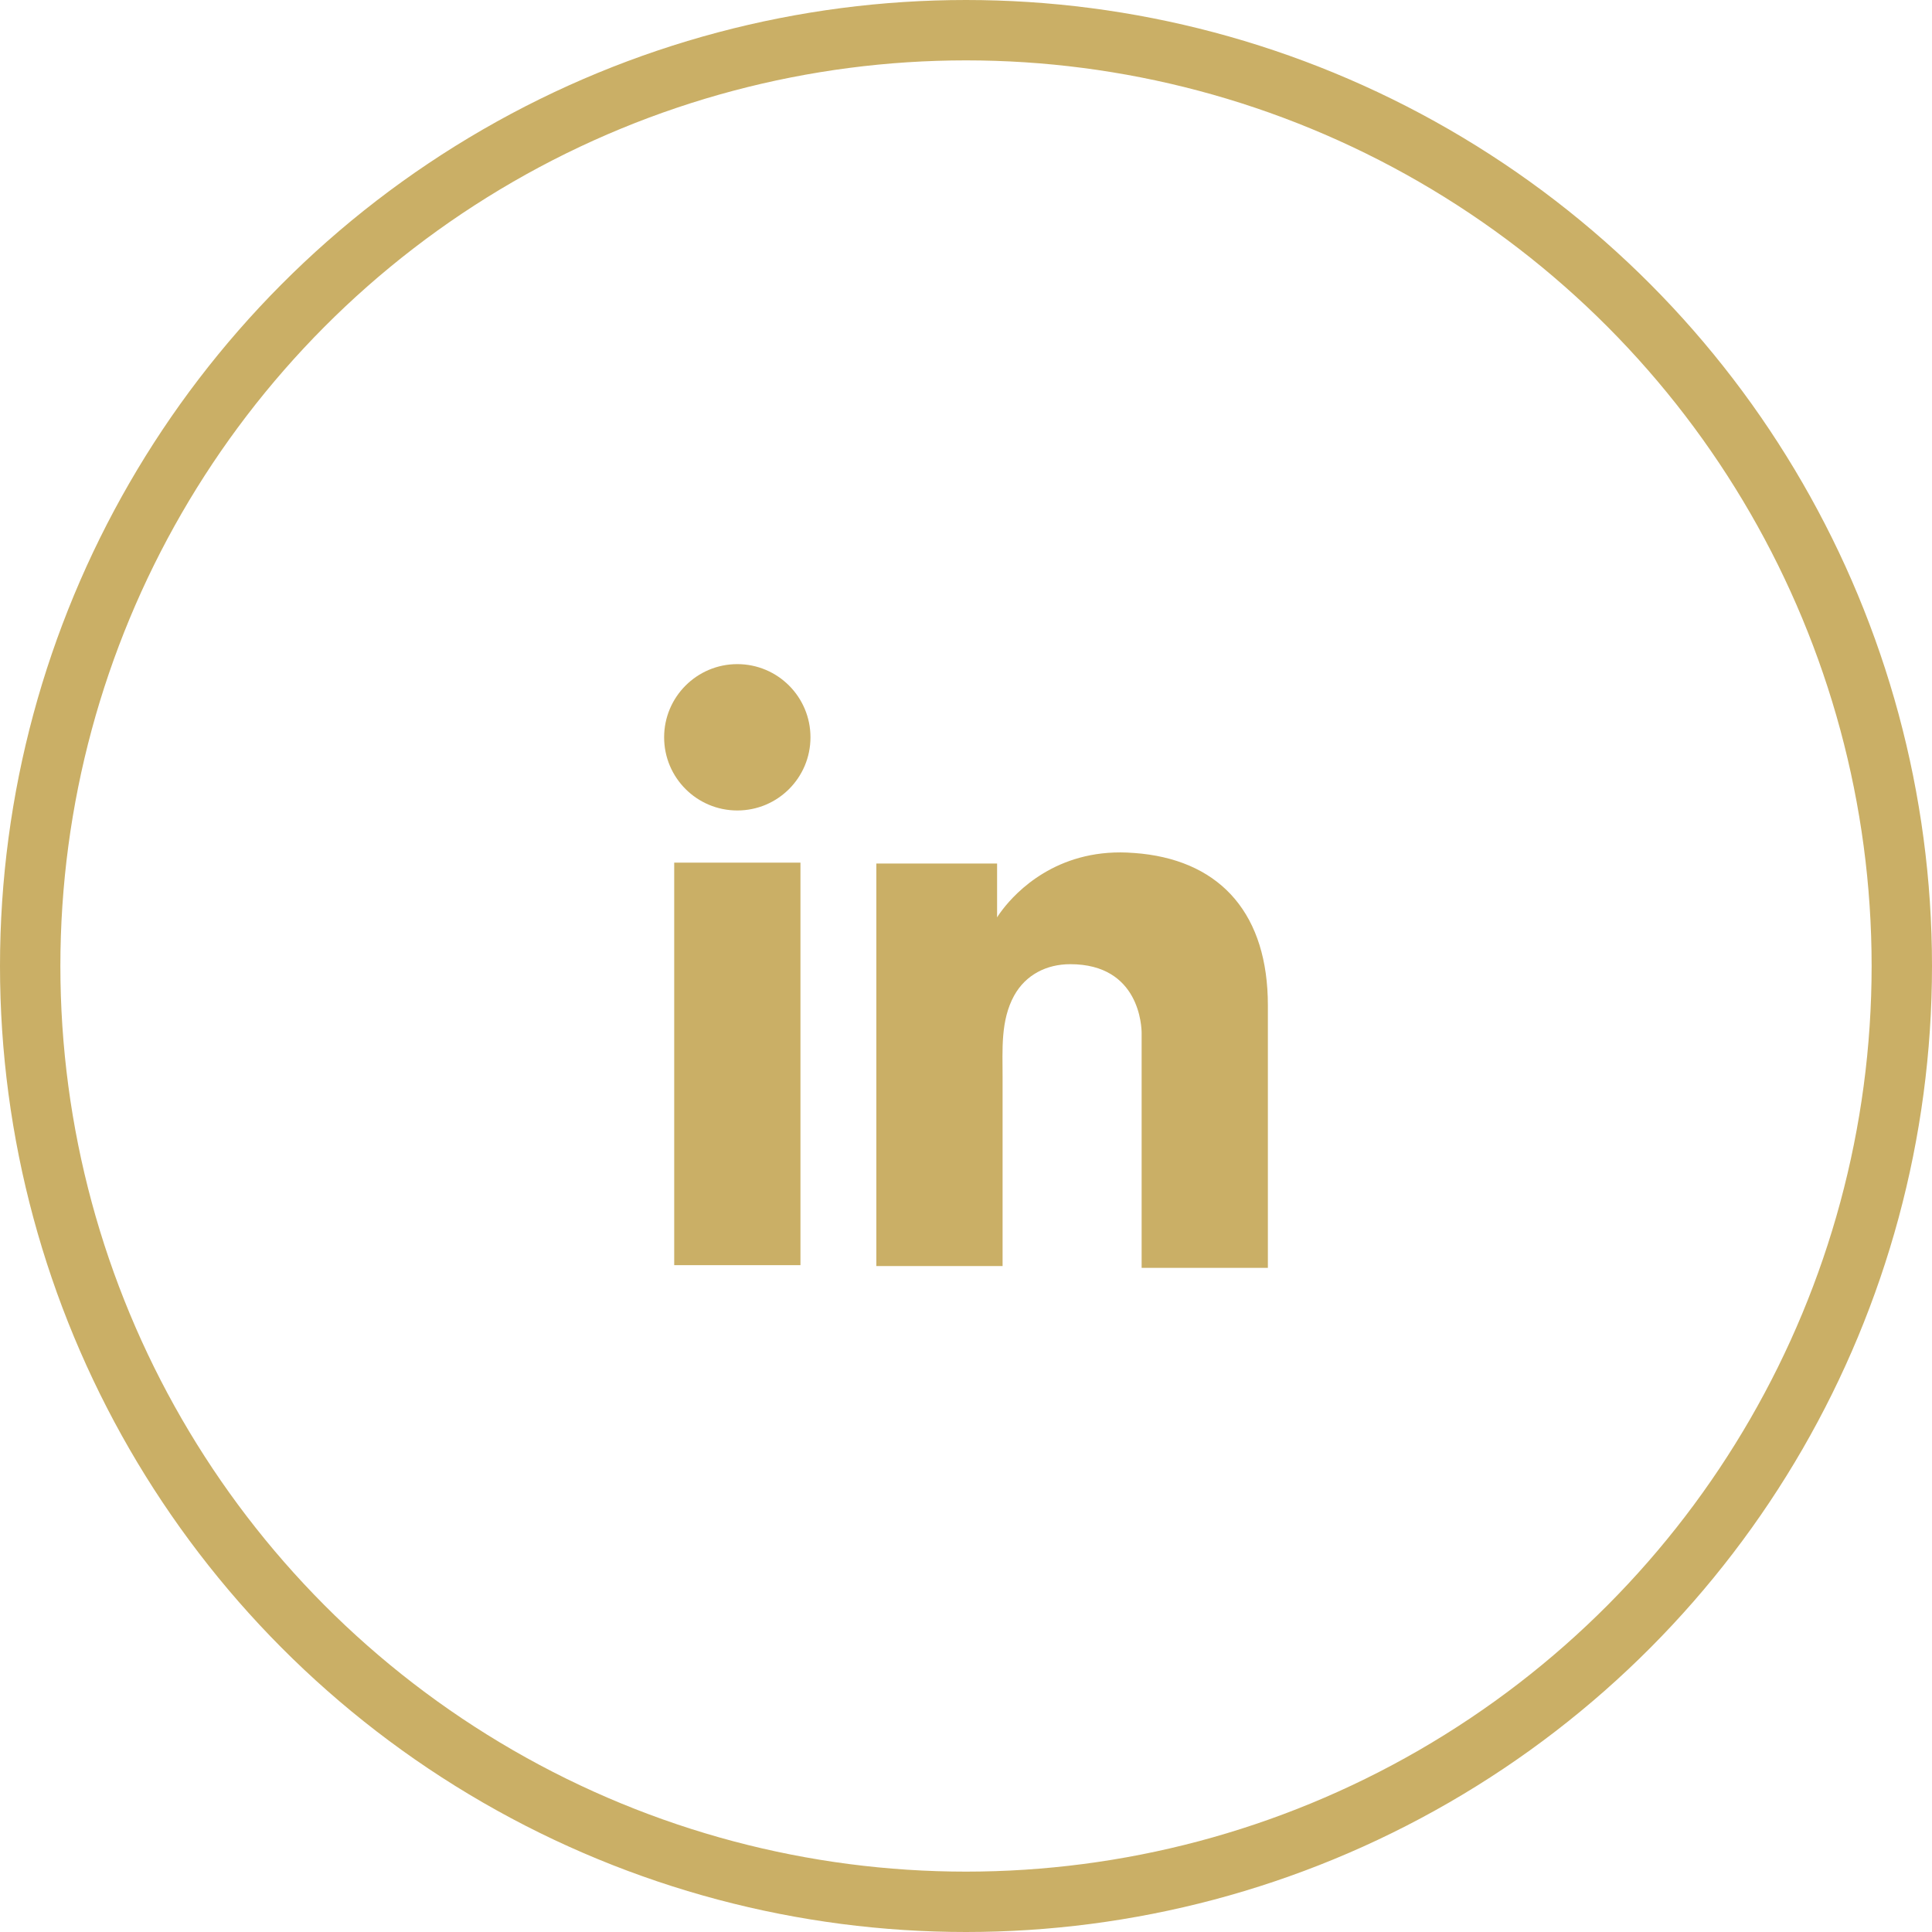
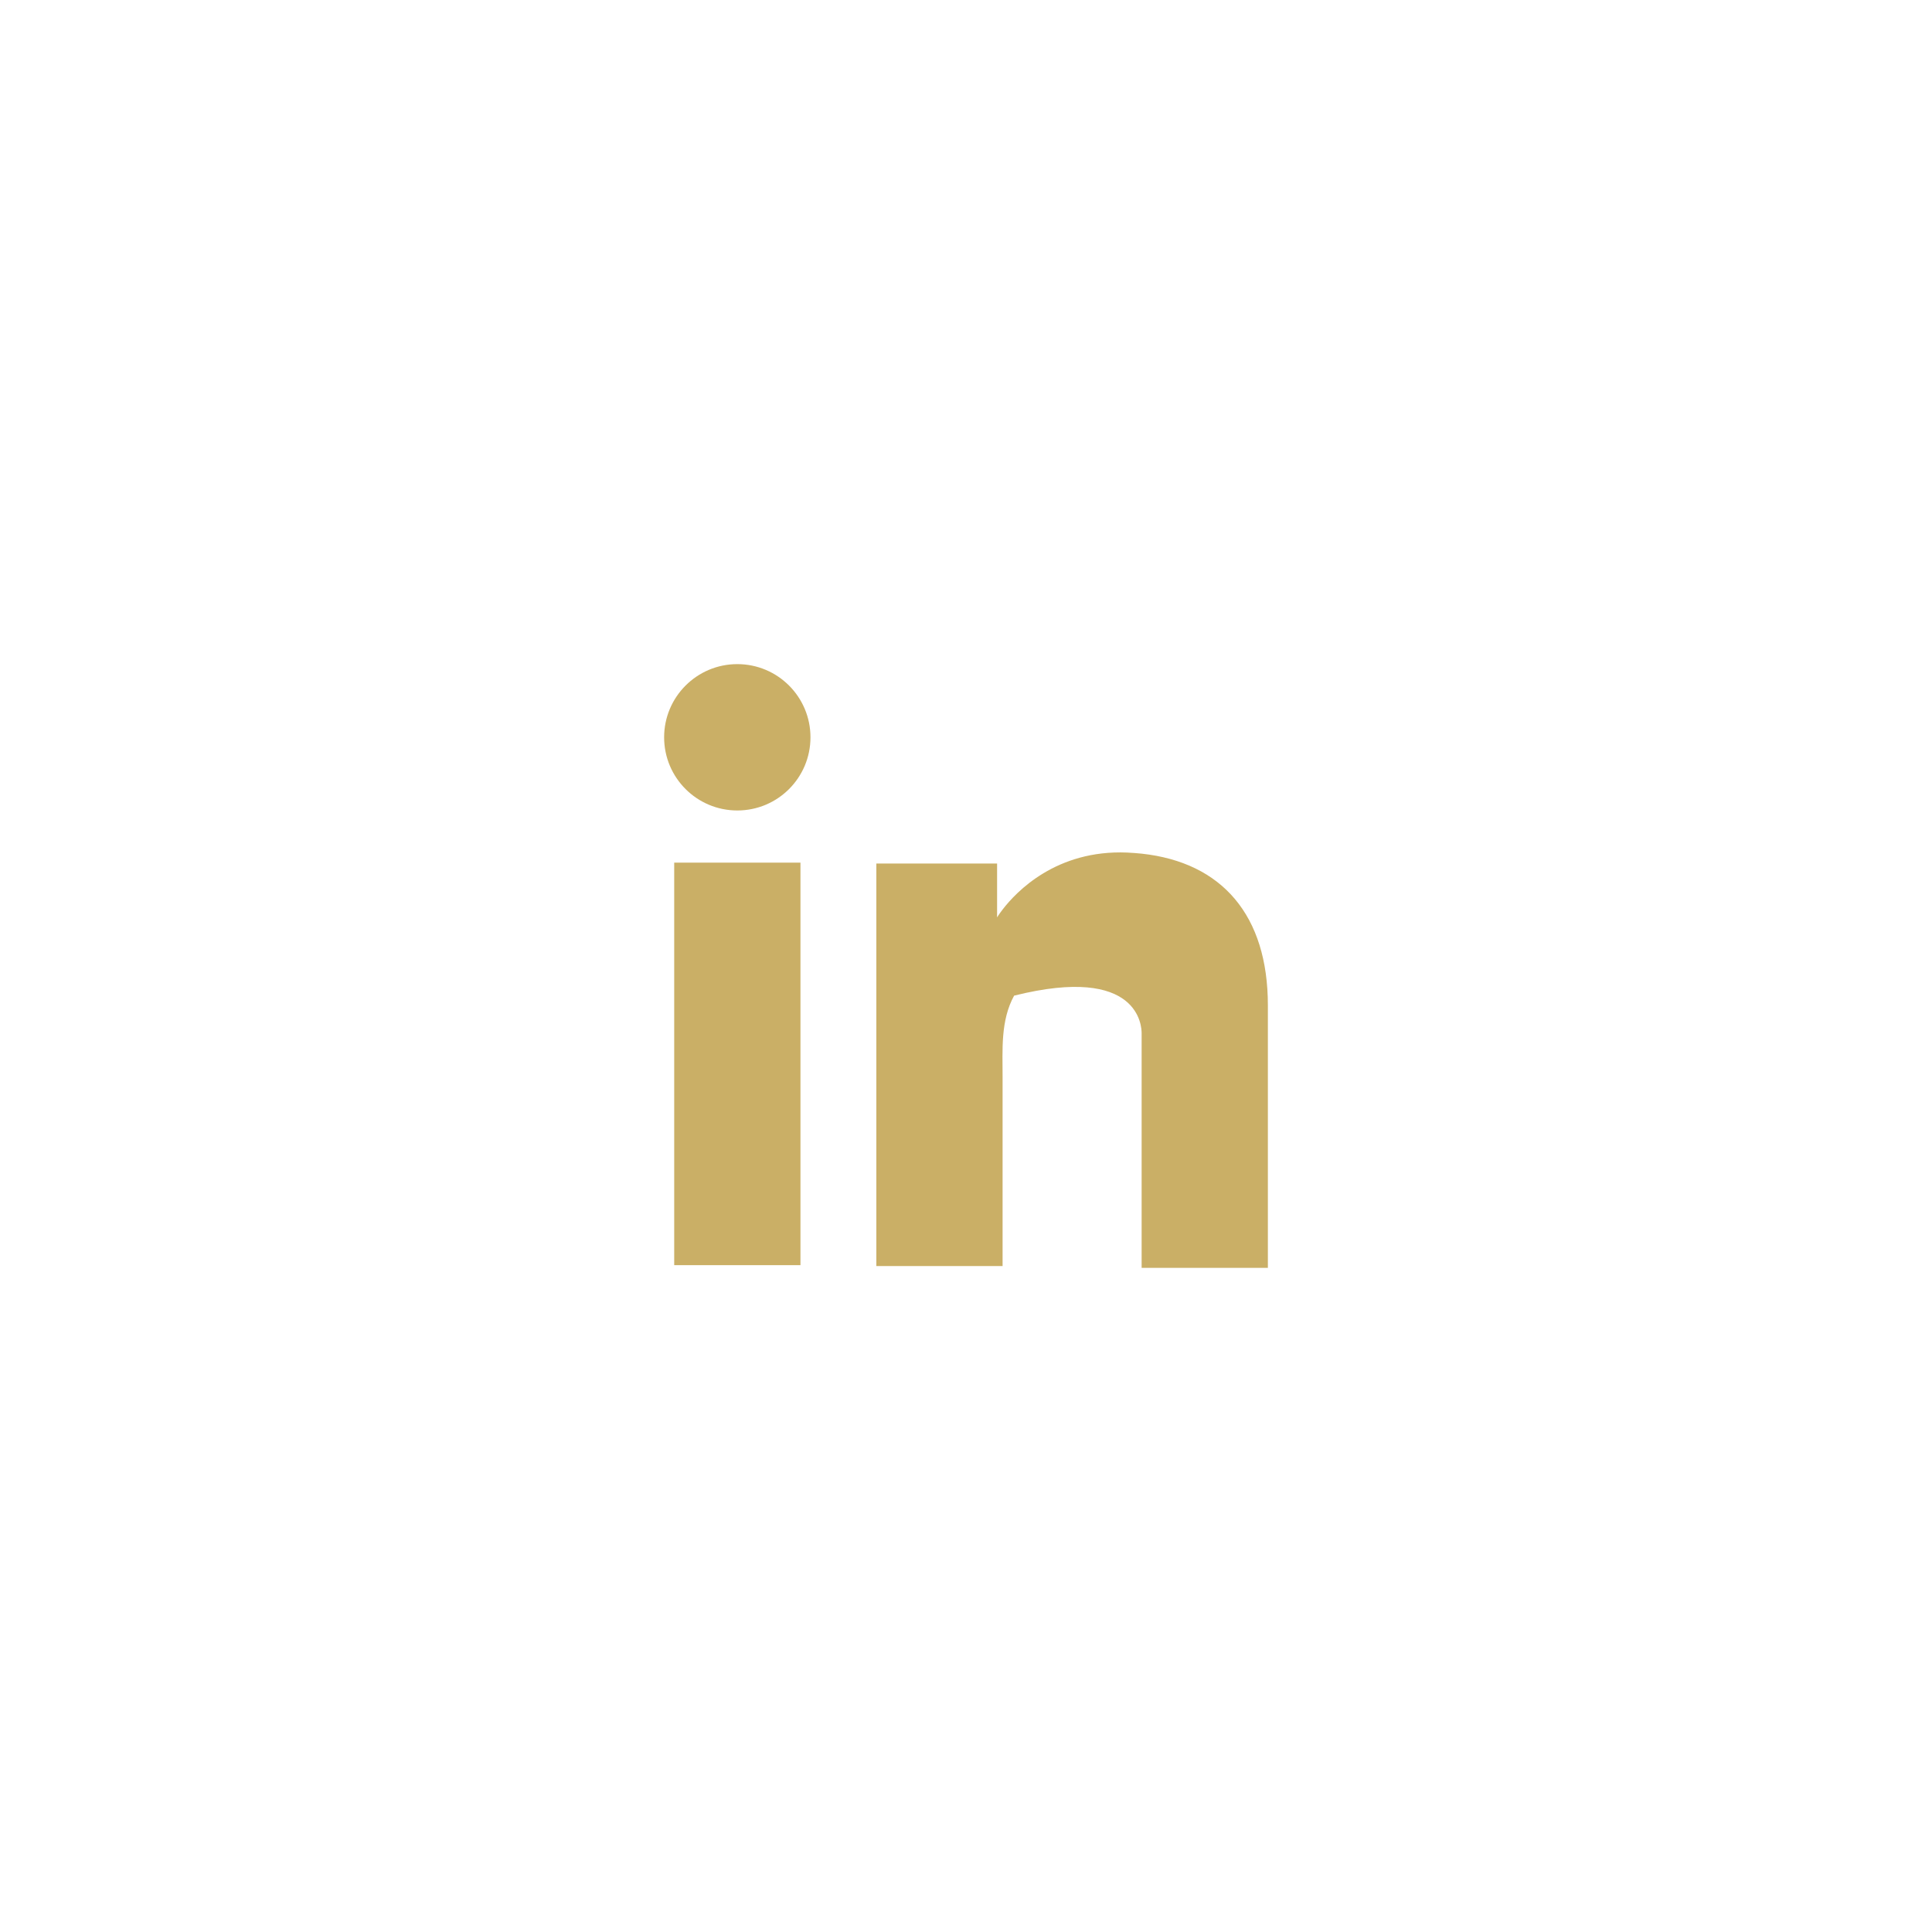
<svg xmlns="http://www.w3.org/2000/svg" width="32px" height="32px" viewBox="0 0 32 32" version="1.1">
  <title>662E3230-D384-4776-8965-06802A458381</title>
  <g id="Styletile" stroke="none" stroke-width="1" fill="none" fill-rule="evenodd">
    <g id="Sonstiges" transform="translate(-1024, -984)">
      <g id="icon/linkedin" transform="translate(1024, 984)">
-         <circle id="Oval" stroke="#CAAF66" cx="16" cy="16" r="15.5" />
        <g id="Group" transform="translate(11, 11)" fill="#CAAF66">
          <polygon id="Fill-1" points="0.167 9.955 2.258 9.955 2.258 3.288 0.167 3.288" />
-           <path d="M7.909,3.139 C7.83,3.131 7.749,3.125 7.667,3.121 C6.496,3.073 5.834,3.768 5.606,4.065 C5.545,4.144 5.515,4.195 5.515,4.195 L5.515,3.303 L3.515,3.303 L3.515,9.97 L5.515,9.97 L5.606,9.97 L5.606,7.937 L5.606,6.837 C5.606,6.385 5.571,5.902 5.797,5.491 C5.989,5.144 6.335,4.97 6.727,4.97 C7.882,4.97 7.909,6.014 7.909,6.114 L7.909,6.121 L7.909,10 L10,10 L10,5.651 C10,4.164 9.244,3.284 7.909,3.139" id="Fill-2" />
+           <path d="M7.909,3.139 C7.83,3.131 7.749,3.125 7.667,3.121 C6.496,3.073 5.834,3.768 5.606,4.065 C5.545,4.144 5.515,4.195 5.515,4.195 L5.515,3.303 L3.515,3.303 L3.515,9.97 L5.515,9.97 L5.606,9.97 L5.606,7.937 L5.606,6.837 C5.606,6.385 5.571,5.902 5.797,5.491 C7.882,4.97 7.909,6.014 7.909,6.114 L7.909,6.121 L7.909,10 L10,10 L10,5.651 C10,4.164 9.244,3.284 7.909,3.139" id="Fill-2" />
          <path d="M2.424,1.212 C2.424,1.882 1.882,2.424 1.212,2.424 C0.543,2.424 0,1.882 0,1.212 C0,0.543 0.543,0 1.212,0 C1.882,0 2.424,0.543 2.424,1.212" id="Fill-5" />
        </g>
      </g>
    </g>
  </g>
</svg>